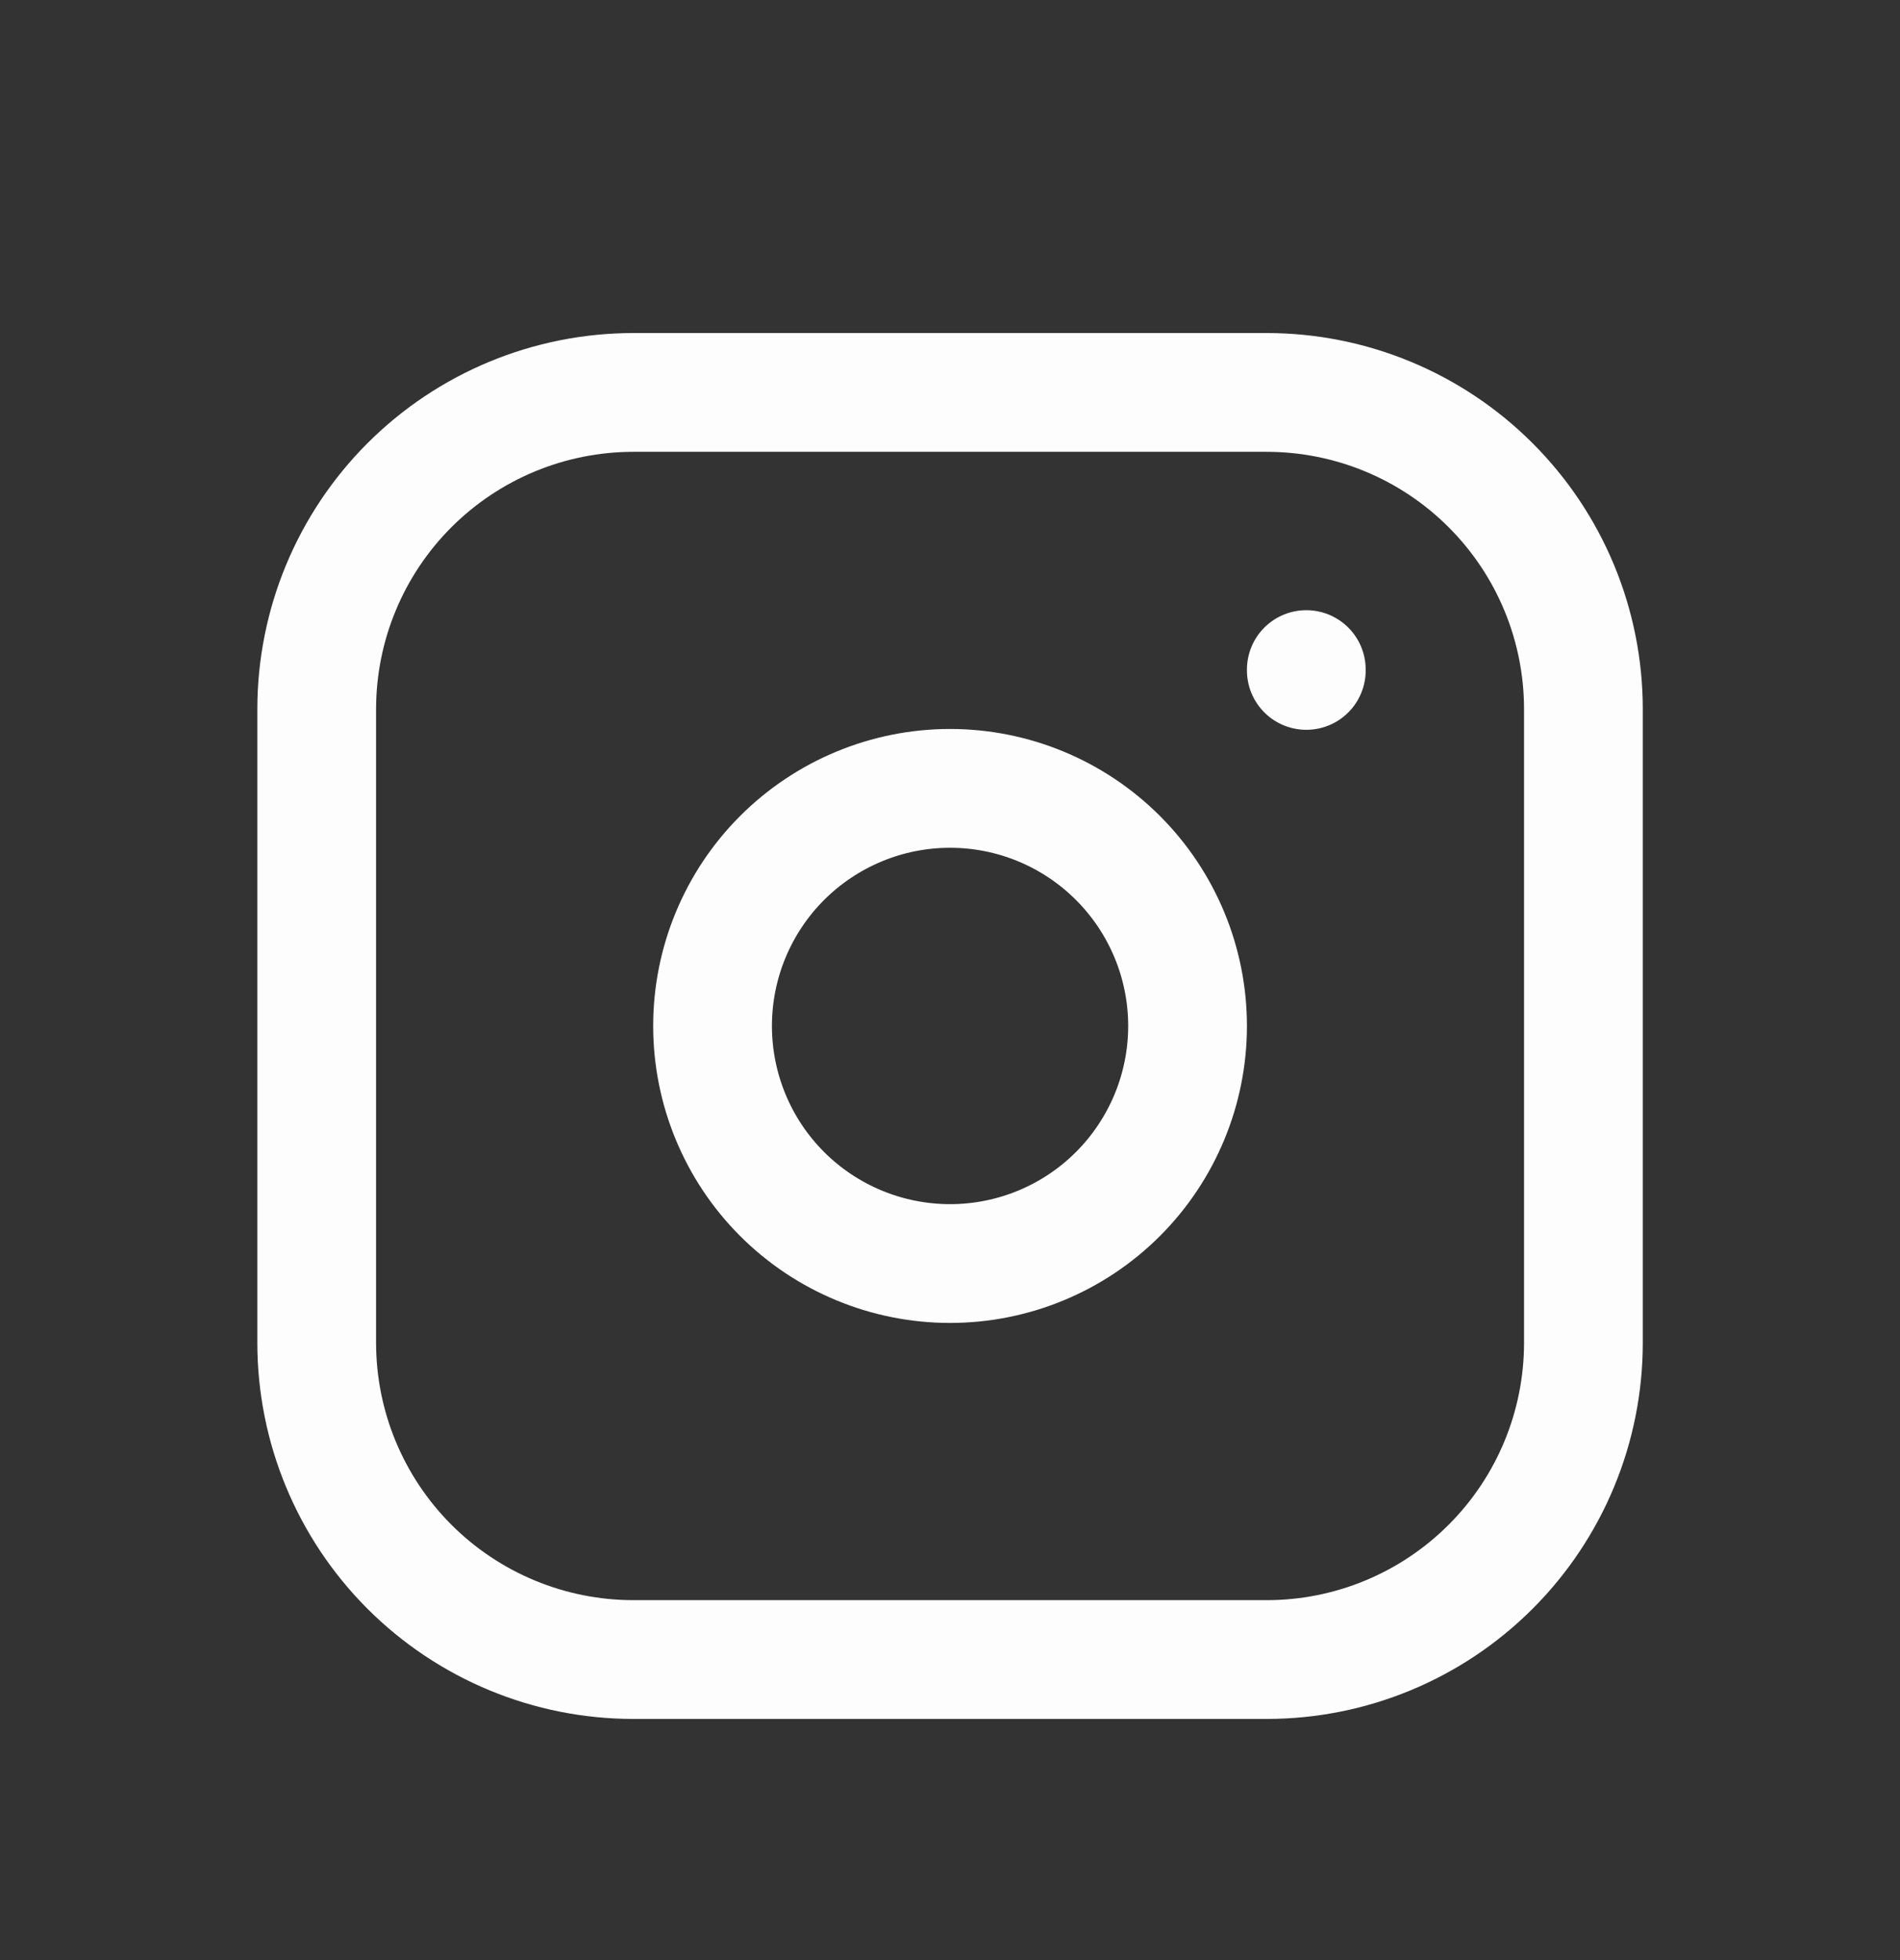
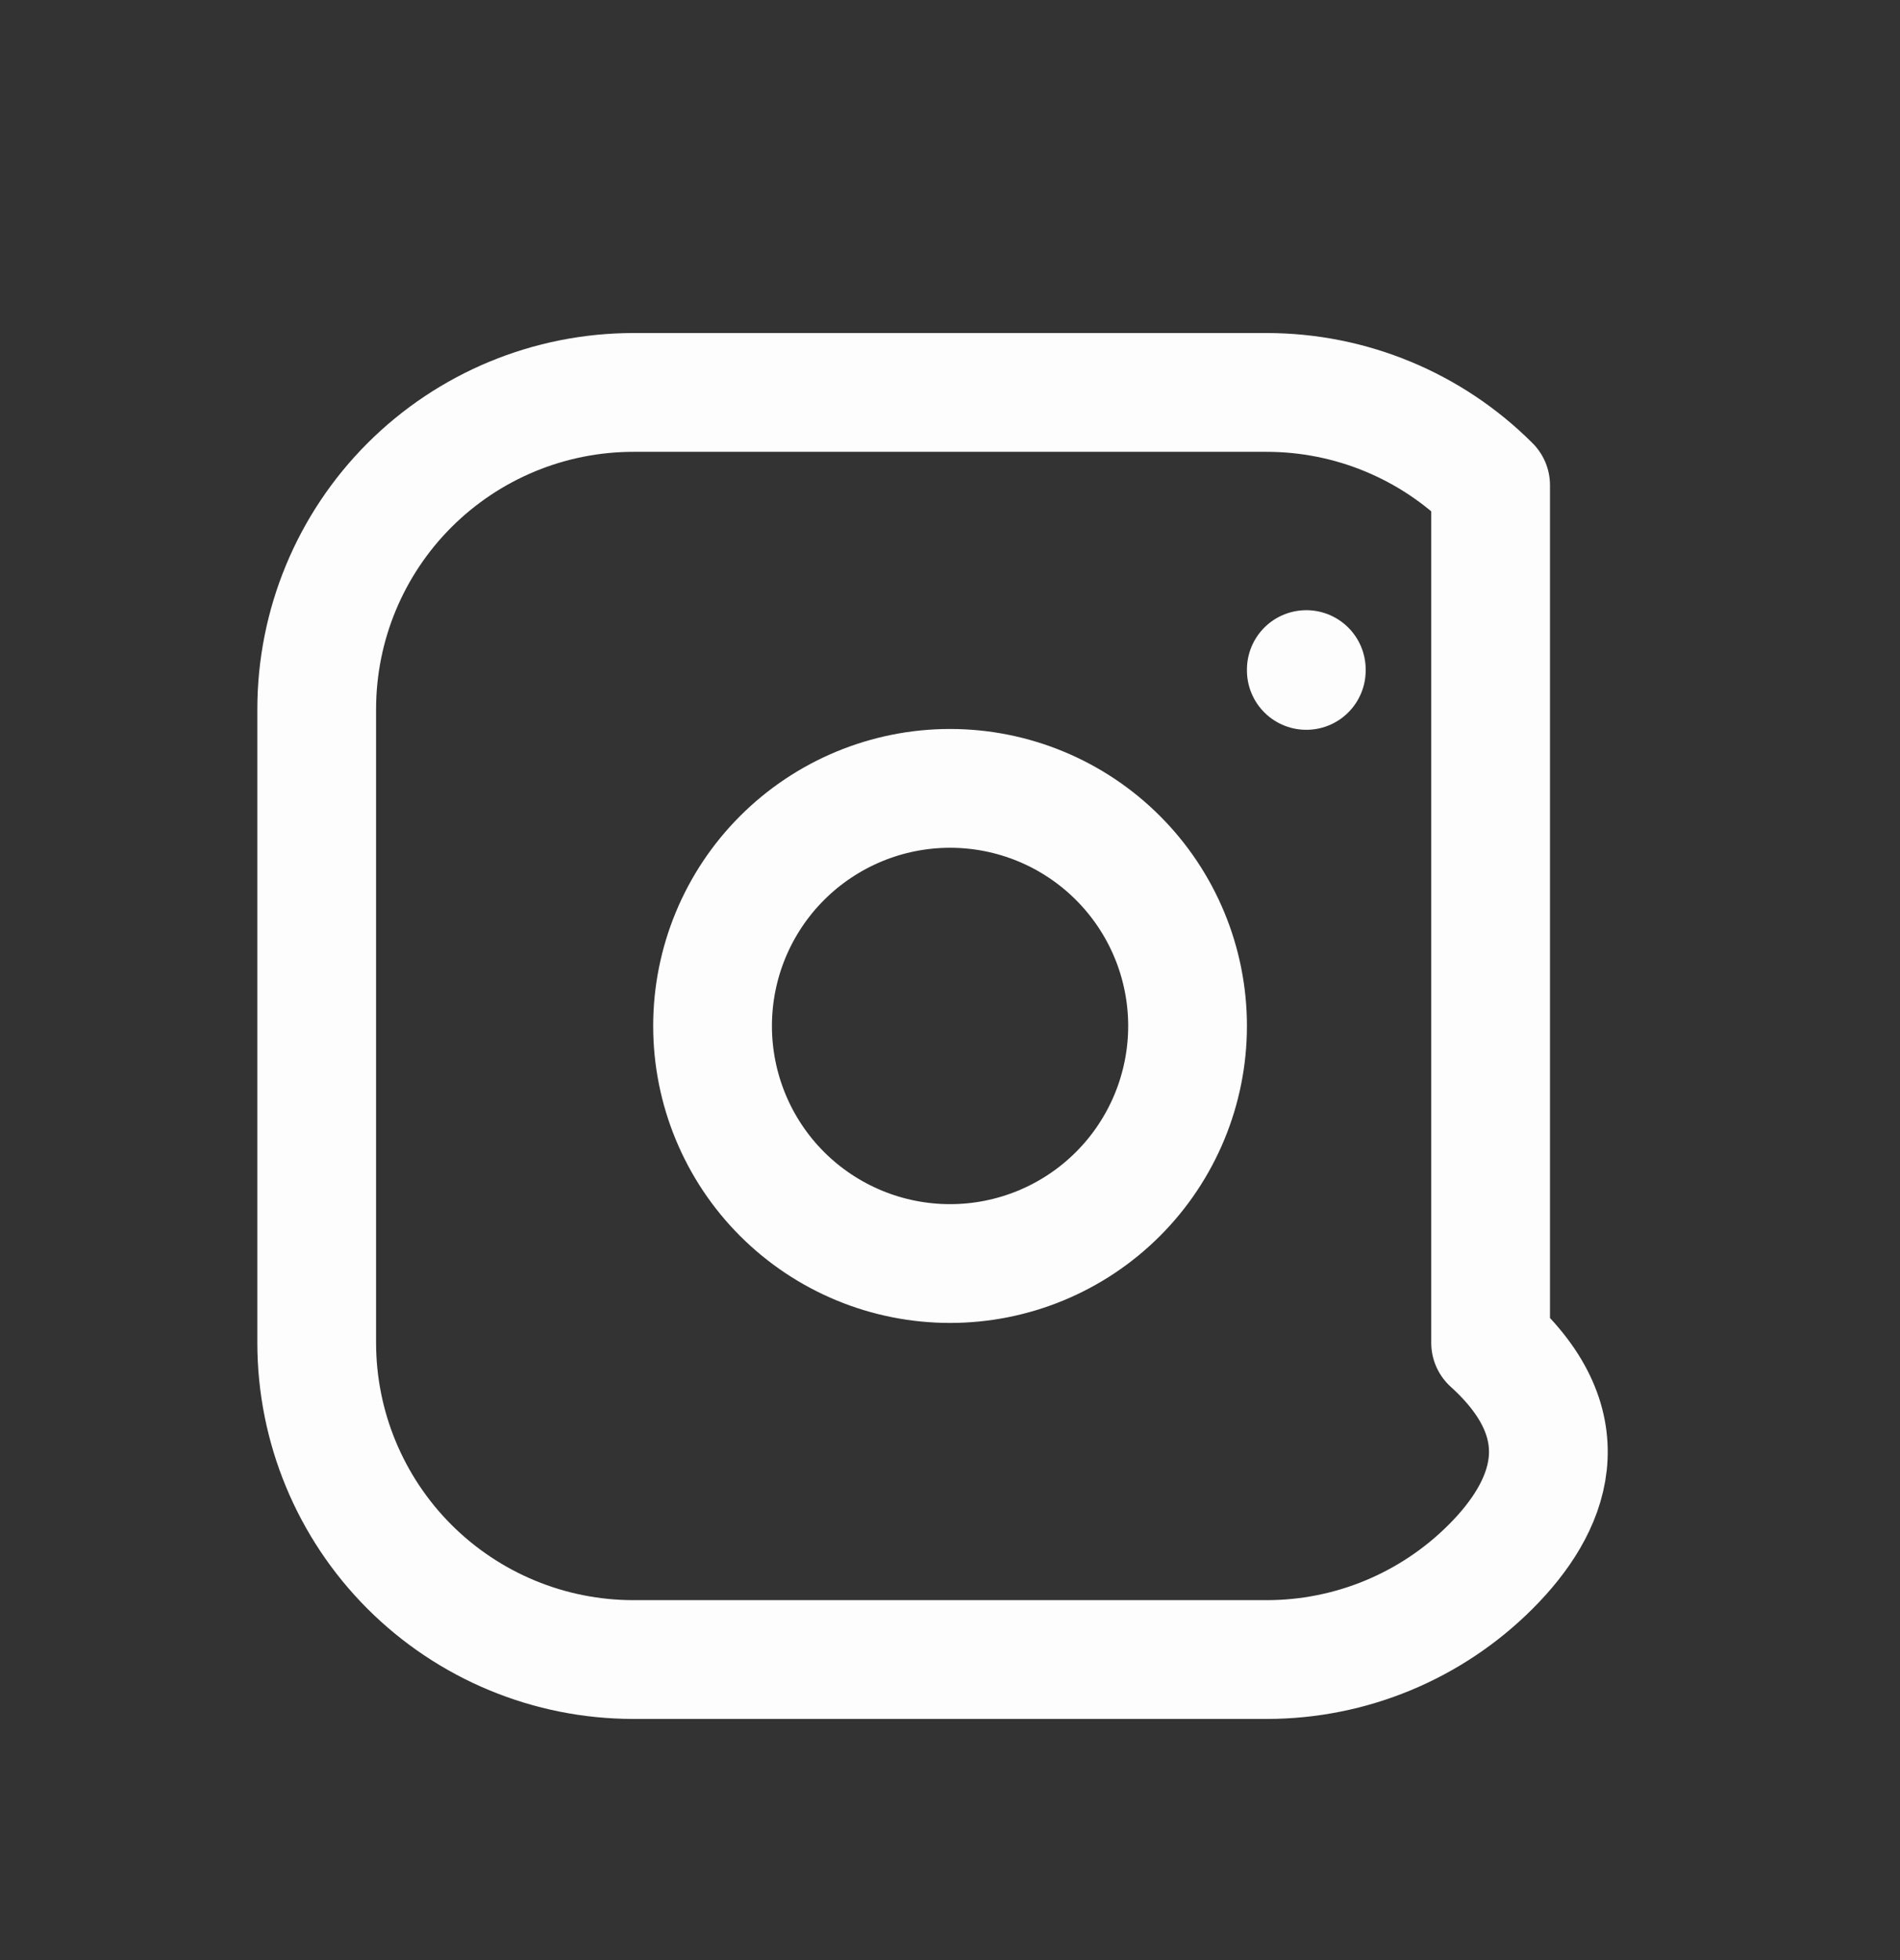
<svg xmlns="http://www.w3.org/2000/svg" width="32" height="33" viewBox="0 0 32 33" fill="none">
  <rect x="0" y="0" width="32" height="33" fill="#333333" stroke="none" />
  <g id="Socials/instagram">
-     <path id="icon" d="M22.001 11.273V11.287M5.334 11.94C5.334 10.525 5.896 9.169 6.896 8.169C7.897 7.169 9.253 6.607 10.668 6.607H21.334C22.749 6.607 24.105 7.169 25.105 8.169C26.106 9.169 26.668 10.525 26.668 11.94V22.607C26.668 24.021 26.106 25.378 25.105 26.378C24.105 27.378 22.749 27.94 21.334 27.94H10.668C9.253 27.94 7.897 27.378 6.896 26.378C5.896 25.378 5.334 24.021 5.334 22.607V11.94ZM12.001 17.273C12.001 18.334 12.422 19.352 13.172 20.102C13.923 20.852 14.94 21.273 16.001 21.273C17.062 21.273 18.079 20.852 18.829 20.102C19.579 19.352 20.001 18.334 20.001 17.273C20.001 16.212 19.579 15.195 18.829 14.445C18.079 13.695 17.062 13.273 16.001 13.273C14.94 13.273 13.923 13.695 13.172 14.445C12.422 15.195 12.001 16.212 12.001 17.273Z" stroke="#FDFDFD" stroke-width="2" stroke-linecap="round" stroke-linejoin="round" />
+     <path id="icon" d="M22.001 11.273V11.287M5.334 11.94C5.334 10.525 5.896 9.169 6.896 8.169C7.897 7.169 9.253 6.607 10.668 6.607H21.334C22.749 6.607 24.105 7.169 25.105 8.169V22.607C26.668 24.021 26.106 25.378 25.105 26.378C24.105 27.378 22.749 27.94 21.334 27.94H10.668C9.253 27.94 7.897 27.378 6.896 26.378C5.896 25.378 5.334 24.021 5.334 22.607V11.94ZM12.001 17.273C12.001 18.334 12.422 19.352 13.172 20.102C13.923 20.852 14.94 21.273 16.001 21.273C17.062 21.273 18.079 20.852 18.829 20.102C19.579 19.352 20.001 18.334 20.001 17.273C20.001 16.212 19.579 15.195 18.829 14.445C18.079 13.695 17.062 13.273 16.001 13.273C14.94 13.273 13.923 13.695 13.172 14.445C12.422 15.195 12.001 16.212 12.001 17.273Z" stroke="#FDFDFD" stroke-width="2" stroke-linecap="round" stroke-linejoin="round" />
  </g>
</svg>